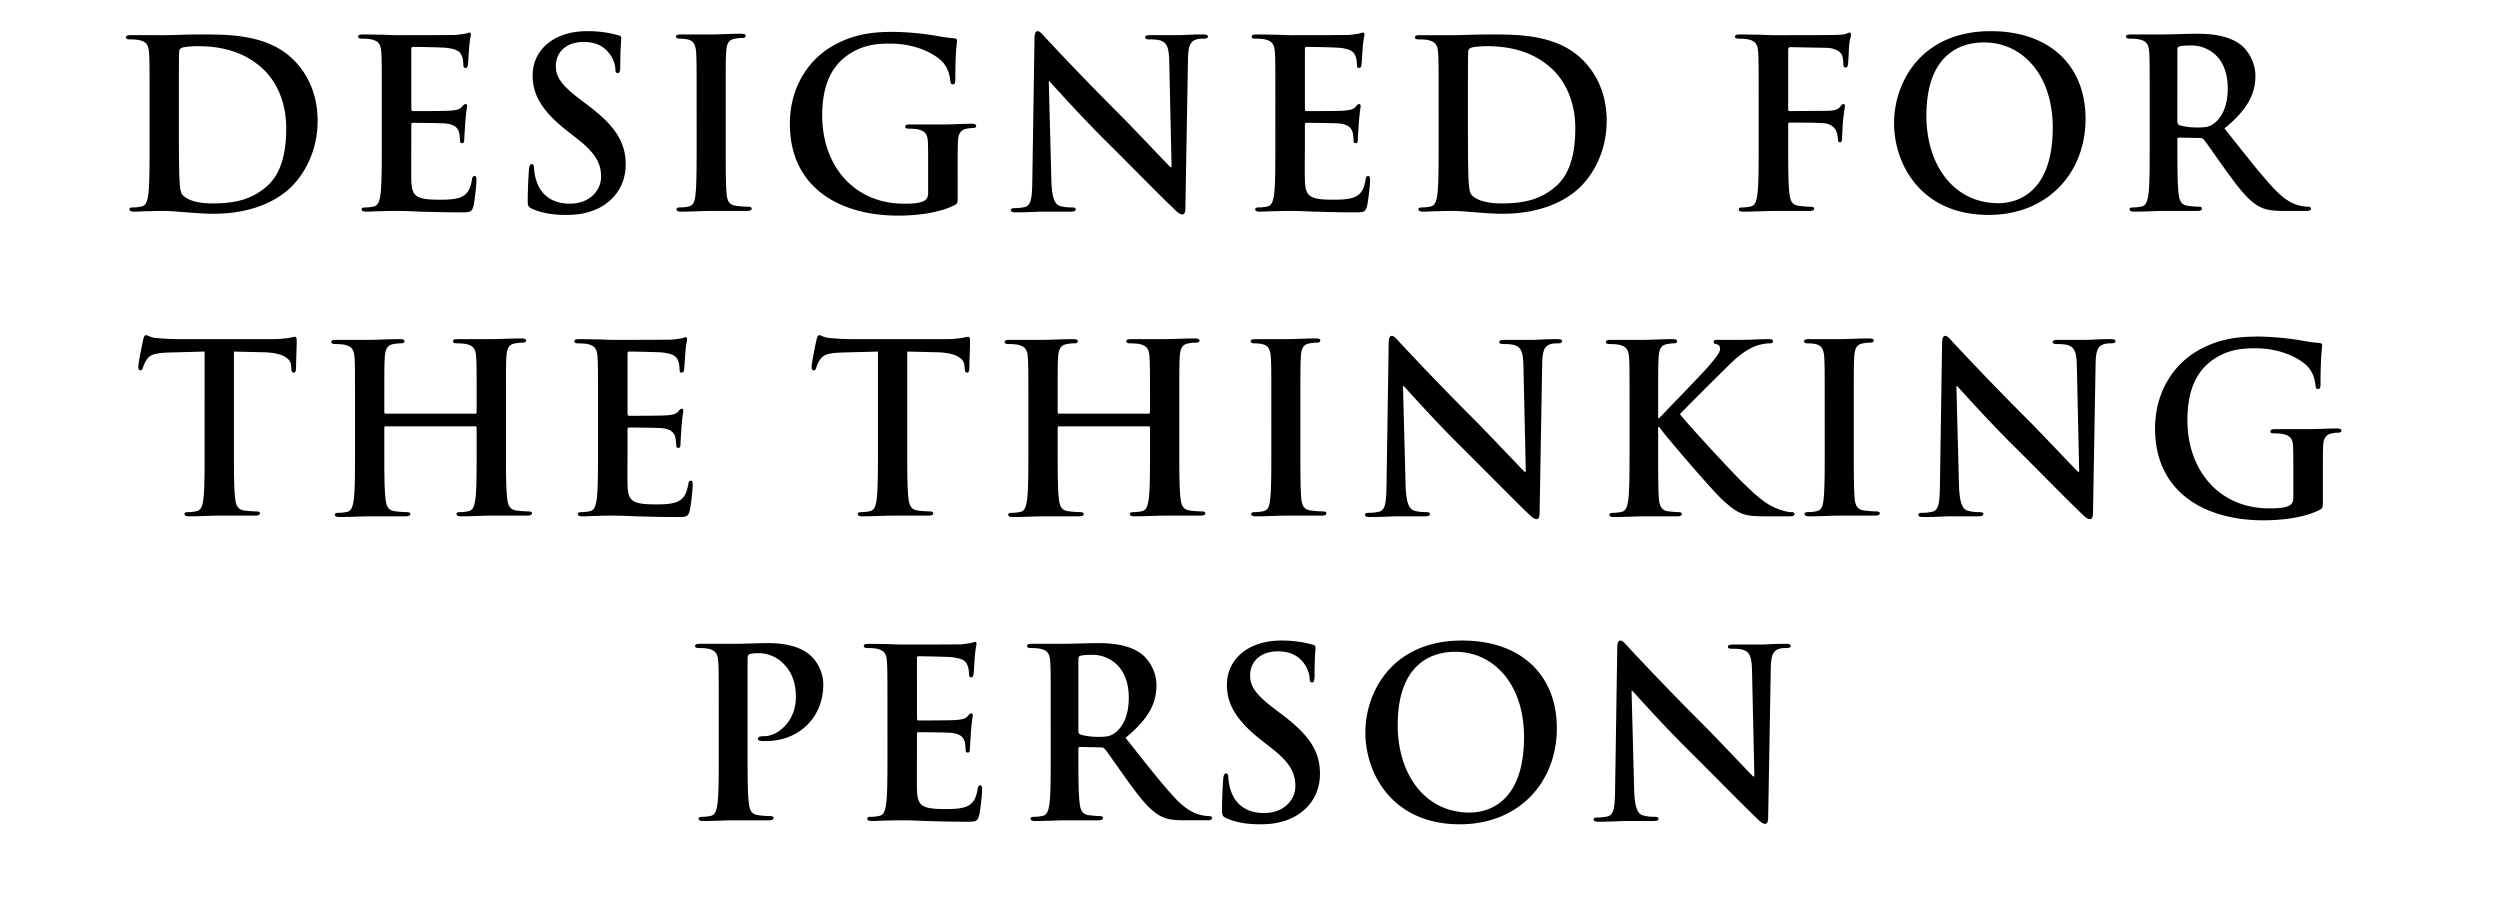
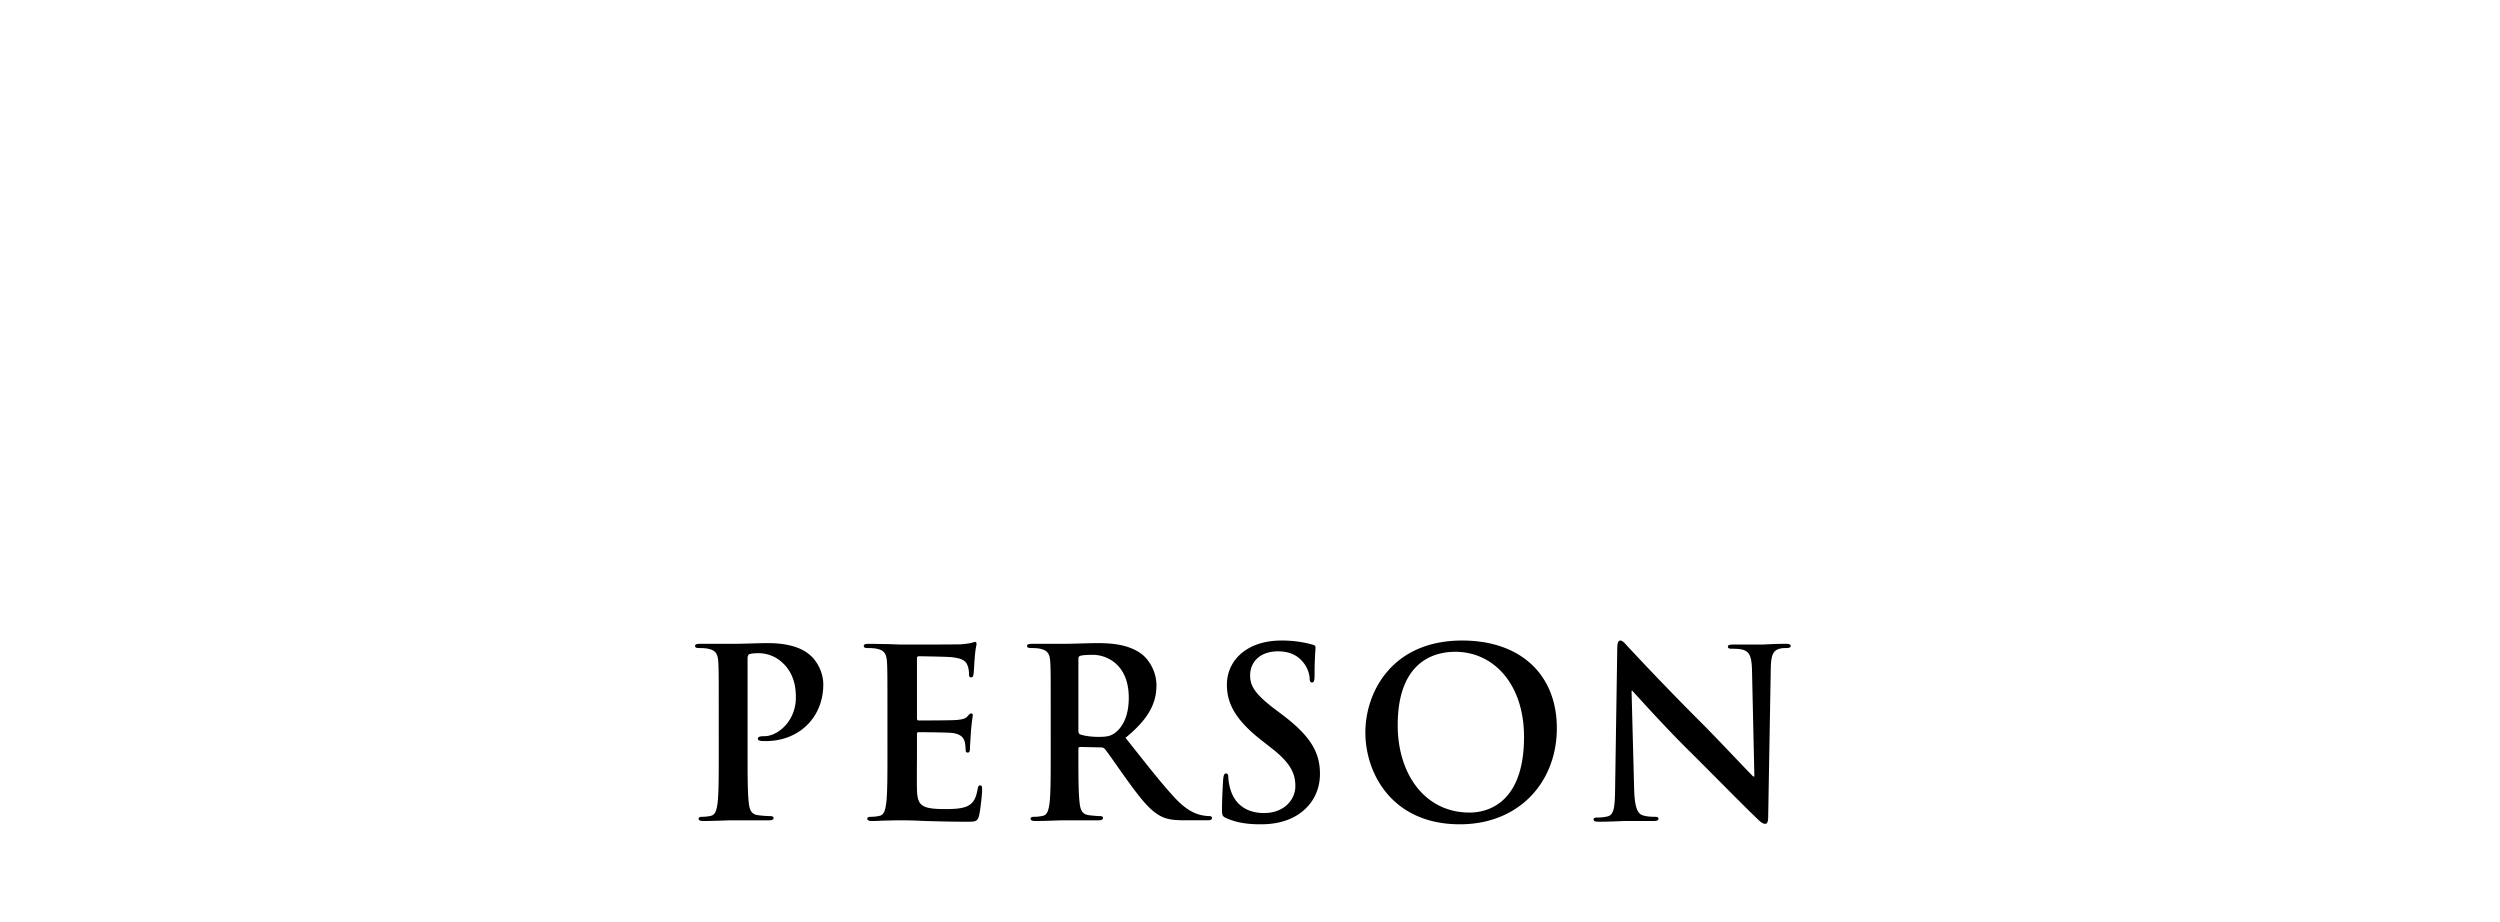
<svg xmlns="http://www.w3.org/2000/svg" width="164.816" height="60.776" viewBox="0 0 164.816 60.776">
-   <path d="M9.86 9.472c0 1.421 0 2.642-.077 3.29-.061.449-.139.789-.448.85-.139.032-.324.063-.556.063-.185 0-.247.046-.247.123 0 .108.108.155.309.155.309 0 .71-.031 1.066-.031.37-.016.71-.016.88-.016.387 0 .928.047 1.515.093.587.046 1.22.093 1.777.093 2.858 0 4.465-1.097 5.176-1.824.865-.88 1.684-2.364 1.684-4.31 0-1.84-.726-3.122-1.498-3.925-1.685-1.762-4.265-1.762-6.197-1.762-.927 0-1.9.047-2.38.047H8.64c-.232 0-.34.03-.34.139 0 .108.093.139.263.139.216 0 .479.015.602.046.51.108.634.356.665.88.03.495.03.928.03 3.277zm1.932-2.92c0-1.221 0-2.566.015-3.09 0-.17.047-.248.186-.31.124-.062.695-.108 1.004-.108 1.205 0 2.967.185 4.388 1.545.665.634 1.484 1.9 1.484 3.863 0 1.591-.31 2.998-1.298 3.847-.927.804-1.978 1.113-3.554 1.113-1.22 0-1.823-.325-2.024-.618-.124-.17-.155-.788-.17-1.174-.016-.294-.031-1.484-.031-3.122zM25.169 9.472c0 1.421 0 2.642-.078 3.29-.061.449-.139.789-.448.85-.139.032-.324.063-.556.063-.185 0-.247.046-.247.123 0 .108.108.155.309.155.309 0 .71-.031 1.066-.031.37-.016.71-.016.88-.016.464 0 .943.016 1.608.047.664.015 1.514.046 2.673.046.587 0 .726 0 .834-.402.077-.309.201-1.36.201-1.715 0-.154 0-.278-.124-.278-.108 0-.139.062-.17.232-.108.633-.293.958-.695 1.143-.402.186-1.05.186-1.452.186-1.576 0-1.824-.232-1.854-1.298-.016-.448 0-1.87 0-2.395v-1.22c0-.094.015-.155.092-.155.371 0 1.9.015 2.194.046.572.062.788.294.866.603.046.2.046.401.061.556 0 .077.031.139.14.139.139 0 .139-.17.139-.294 0-.108.046-.726.061-1.035.062-.788.124-1.035.124-1.128 0-.093-.046-.124-.108-.124-.077 0-.14.078-.247.201-.14.155-.371.201-.742.232-.355.031-2.132.031-2.472.031-.093 0-.108-.062-.108-.17v-3.91c0-.107.03-.154.108-.154.309 0 1.931.031 2.194.062.772.093.927.278 1.035.556.077.186.093.448.093.557 0 .139.03.216.139.216.108 0 .139-.093.154-.17.031-.185.062-.865.078-1.02.046-.71.123-.896.123-1.004 0-.077-.015-.14-.092-.14-.078 0-.17.047-.248.063-.123.03-.37.061-.664.092-.294.016-3.369.016-3.863.016-.216 0-.572-.016-.973-.031-.387 0-.835-.016-1.252-.016-.232 0-.34.031-.34.14 0 .108.093.138.263.138.216 0 .479.016.602.047.51.108.634.355.665.88.03.495.03.928.03 3.276zM37.34 14.169c.819 0 1.684-.139 2.457-.633 1.112-.727 1.452-1.793 1.452-2.689 0-1.468-.664-2.534-2.534-3.94l-.432-.325C37 5.61 36.645 5.068 36.645 4.357c0-.927.695-1.591 1.839-1.591 1.004 0 1.452.463 1.684.757.324.402.401.88.401 1.02 0 .185.047.278.155.278.124 0 .17-.124.17-.464 0-1.205.062-1.653.062-1.854 0-.108-.077-.154-.217-.185a7.478 7.478 0 00-2.055-.263c-2.147 0-3.569 1.22-3.569 2.92 0 1.252.587 2.334 2.287 3.662l.71.557c1.283 1.004 1.515 1.715 1.515 2.472 0 .819-.68 1.761-2.07 1.761-.959 0-1.87-.417-2.21-1.56a3.263 3.263 0 01-.14-.788c0-.124-.015-.263-.154-.263-.123 0-.17.17-.185.402-.016.247-.077 1.174-.077 2.024 0 .34.046.417.293.525.665.294 1.36.402 2.256.402zM45.927 9.472c0 1.499 0 2.72-.077 3.368-.047.448-.14.711-.449.773-.139.03-.324.062-.556.062-.185 0-.247.046-.247.123 0 .108.108.155.309.155.618 0 1.592-.047 1.947-.047h2.41c.17 0 .294-.046.294-.154 0-.077-.077-.124-.247-.124a6.51 6.51 0 01-.788-.062c-.464-.061-.572-.34-.618-.757-.062-.664-.062-1.885-.062-3.384V6.706c0-2.349 0-2.781.03-3.276.032-.54.155-.803.572-.88.186-.031.31-.047.464-.047.154 0 .247-.03.247-.154 0-.093-.123-.124-.324-.124-.587 0-1.5.046-1.885.046h-2.01c-.246 0-.37.031-.37.124 0 .124.093.154.247.154.186 0 .387.016.557.062.34.078.494.34.525.866.03.494.03.927.03 3.275zM63.135 11.218c0-.773 0-1.39.016-1.854.015-.541.17-.804.587-.881a2.43 2.43 0 01.417-.046c.108 0 .201-.031.201-.124 0-.124-.108-.155-.309-.155-.51 0-1.329.047-1.808.047H60c-.217 0-.325.03-.325.154 0 .093.093.124.232.124.216 0 .48.015.603.046.51.108.649.356.664.881.016.464.016 1.05.016 1.823v1.453c0 .262-.062.463-.294.571-.37.17-.912.17-1.313.17-3.26 0-5.378-2.487-5.378-5.81 0-1.9.557-3.059 1.422-3.785 1.082-.896 2.21-.958 3.06-.958 1.745 0 2.982.71 3.445 1.205.402.433.48.927.525 1.283.016.123.047.2.155.2.124 0 .17-.077.17-.324 0-1.931.108-2.364.108-2.534 0-.108-.03-.17-.216-.185-.356-.016-.896-.109-1.22-.17a18.594 18.594 0 00-2.736-.248c-1.298 0-2.673.109-4.156 1.005-1.406.85-2.689 2.58-2.689 5.052 0 4.265 3.353 6.057 7.139 6.057 1.205 0 2.72-.17 3.724-.695.185-.108.2-.139.2-.556zM69.142 5.362h.046c.278.293 1.993 2.225 3.678 3.893 1.606 1.592 3.584 3.616 4.558 4.543.17.17.355.34.525.34.14 0 .2-.139.2-.479l.17-9.75c.016-.865.14-1.19.573-1.313.185-.047.309-.047.463-.047.186 0 .278-.046.278-.139 0-.123-.154-.139-.355-.139-.757 0-1.344.047-1.514.047h-1.87c-.232 0-.402.015-.402.139 0 .092.062.139.248.139.216 0 .587 0 .818.093.371.154.51.448.526 1.39l.154 6.938h-.077c-.263-.247-2.349-2.472-3.4-3.523a196.768 196.768 0 01-4.79-4.96c-.262-.278-.401-.479-.571-.479-.154 0-.2.216-.2.525l-.14 9.148c-.015 1.344-.077 1.792-.479 1.916a2.741 2.741 0 01-.695.077c-.155 0-.247.03-.247.124 0 .139.139.154.34.154.803 0 1.53-.046 1.668-.046h1.916c.217 0 .356-.031.356-.155 0-.093-.093-.123-.263-.123-.247 0-.54-.016-.804-.109-.309-.108-.51-.51-.54-1.715zM84.079 9.472c0 1.421 0 2.642-.077 3.29-.062.449-.14.789-.448.85-.14.032-.325.063-.557.063-.185 0-.247.046-.247.123 0 .108.108.155.31.155.308 0 .71-.031 1.065-.031.371-.016.711-.016.881-.016.464 0 .943.016 1.607.047.664.015 1.514.046 2.673.046.587 0 .726 0 .834-.402.078-.309.201-1.36.201-1.715 0-.154 0-.278-.123-.278-.108 0-.14.062-.17.232-.108.633-.294.958-.696 1.143-.401.186-1.05.186-1.452.186-1.576 0-1.823-.232-1.854-1.298-.016-.448 0-1.87 0-2.395v-1.22c0-.094.015-.155.093-.155.37 0 1.9.015 2.194.046.571.062.788.294.865.603.046.2.046.401.062.556 0 .077.03.139.139.139.139 0 .139-.17.139-.294 0-.108.046-.726.062-1.035.062-.788.123-1.035.123-1.128 0-.093-.046-.124-.108-.124-.077 0-.139.078-.247.201-.14.155-.37.201-.742.232-.355.031-2.132.031-2.472.031-.093 0-.108-.062-.108-.17v-3.91c0-.107.03-.154.108-.154.309 0 1.931.031 2.194.062.773.093.927.278 1.035.556.078.186.093.448.093.557 0 .139.031.216.14.216.107 0 .138-.093.154-.17.03-.185.061-.865.077-1.02.046-.71.124-.896.124-1.004 0-.077-.016-.14-.093-.14s-.17.047-.247.063c-.124.03-.371.061-.665.092-.293.016-3.368.016-3.863.016-.216 0-.571-.016-.973-.031-.386 0-.835-.016-1.252-.016-.231 0-.34.031-.34.14 0 .108.093.138.263.138.216 0 .479.016.603.047.51.108.633.355.664.88.031.495.031.928.031 3.276zM94.844 9.472c0 1.421 0 2.642-.077 3.29-.062.449-.139.789-.448.85-.14.032-.325.063-.556.063-.186 0-.248.046-.248.123 0 .108.109.155.31.155.309 0 .71-.031 1.066-.031.37-.016.71-.016.88-.016.387 0 .927.047 1.515.093.587.046 1.22.093 1.777.093 2.858 0 4.465-1.097 5.176-1.824.865-.88 1.684-2.364 1.684-4.31 0-1.84-.726-3.122-1.499-3.925-1.684-1.762-4.264-1.762-6.196-1.762-.927 0-1.9.047-2.38.047h-2.224c-.232 0-.34.03-.34.139 0 .108.092.139.262.139.217 0 .48.015.603.046.51.108.634.356.664.88.031.495.031.928.031 3.277zm1.932-2.92c0-1.221 0-2.566.015-3.09 0-.17.047-.248.186-.31.123-.062.695-.108 1.004-.108 1.205 0 2.967.185 4.388 1.545.665.634 1.484 1.9 1.484 3.863 0 1.591-.31 2.998-1.298 3.847-.927.804-1.978 1.113-3.554 1.113-1.22 0-1.824-.325-2.024-.618-.124-.17-.155-.788-.17-1.174-.016-.294-.031-1.484-.031-3.122zM117.89 8.22c0-.108.03-.139.107-.139.263 0 1.9 0 2.287.046.48.062.711.34.788.557.062.185.093.37.093.479 0 .108.03.216.124.216.154 0 .154-.154.154-.294 0-.108.031-.818.062-1.127.046-.48.124-.866.124-.958 0-.093-.031-.14-.093-.14-.093 0-.124.062-.201.155-.155.2-.37.263-.664.278-.217.016-.433.016-.696.016l-1.978.015c-.092 0-.108-.046-.108-.14V3.323c0-.17.047-.216.14-.216l2.379.046c.587.016.911.247 1.02.464.092.216.092.463.092.587.016.17.047.247.155.247s.139-.093.154-.216c.031-.186.062-1.097.078-1.252.046-.402.123-.587.123-.695 0-.077-.046-.14-.108-.14-.077 0-.154.063-.247.093-.155.047-.34.047-.634.062-.355.016-3.492.016-4.079.016-.216 0-.572-.016-.973-.031-.402 0-.85-.016-1.252-.016-.232 0-.355.031-.355.155 0 .093.108.123.262.123.217 0 .48.016.603.047.51.108.634.355.664.88.031.495.031.928.031 3.276v2.72c0 1.483 0 2.642-.077 3.29-.062.449-.139.789-.448.85-.139.032-.324.063-.556.063-.17 0-.232.046-.232.123 0 .124.108.155.324.155.588 0 1.561-.047 1.963-.047h2.348c.232 0 .34-.046.34-.154 0-.077-.061-.124-.262-.124-.217 0-.557-.03-.773-.062-.463-.061-.556-.401-.602-.85-.078-.648-.078-1.807-.078-3.29zM131.096 14.169c3.925 0 6.397-2.797 6.397-6.335s-2.395-5.779-6.243-5.779c-4.635 0-6.381 3.415-6.381 6.057 0 2.735 1.792 6.057 6.227 6.057zm.649-.773c-2.967 0-4.744-2.549-4.744-5.763 0-3.847 2.024-4.836 3.801-4.836 2.534 0 4.528 2.147 4.528 5.609 0 4.465-2.503 4.99-3.585 4.99zM141.722 9.472c0 1.421 0 2.642-.077 3.29-.062.449-.14.789-.448.85-.14.032-.325.063-.556.063-.186 0-.248.046-.248.123 0 .108.109.155.31.155.617 0 1.59-.047 1.885-.047h2.27c.202 0 .31-.046.31-.154 0-.077-.062-.124-.186-.124-.185 0-.525-.03-.757-.062-.463-.061-.556-.401-.602-.85-.077-.648-.077-1.869-.077-3.306v-.216c0-.093.046-.124.123-.124l1.344.03c.109 0 .201.016.279.11.2.23.911 1.282 1.53 2.131.865 1.19 1.452 1.916 2.116 2.272.402.216.788.293 1.653.293h1.468c.186 0 .294-.03.294-.154 0-.077-.062-.124-.186-.124-.123 0-.262-.015-.432-.046-.232-.046-.865-.155-1.73-1.05-.912-.959-1.979-2.334-3.354-4.065 1.56-1.267 2.04-2.317 2.04-3.46 0-1.036-.618-1.824-1.05-2.118-.835-.571-1.87-.664-2.844-.664-.479 0-1.653.046-2.179.046h-2.116c-.232 0-.34.031-.34.14 0 .108.092.138.262.138.217 0 .48.016.603.047.51.108.633.355.664.88.031.495.031.928.031 3.276zm1.824-6.196c0-.124.03-.186.139-.217.154-.046.432-.061.818-.061.912 0 2.365.633 2.365 2.827 0 1.267-.449 1.978-.912 2.318-.278.2-.48.263-1.097.263-.386 0-.85-.047-1.174-.155-.109-.046-.14-.108-.14-.278z" />
  <g>
-     <path d="M13.49 29.559c0 1.421 0 2.642-.078 3.29-.046.449-.139.789-.448.85-.139.032-.324.063-.556.063-.186 0-.247.046-.247.123 0 .108.108.155.309.155.618 0 1.591-.047 1.947-.047h2.425c.17 0 .294-.046.294-.154 0-.077-.077-.124-.247-.124a6.51 6.51 0 01-.788-.062c-.464-.061-.556-.401-.603-.834-.077-.664-.077-1.885-.077-3.307v-6.335l1.947.047c1.375.03 1.792.463 1.823.865l.016.17c.015.232.046.309.17.309.092 0 .123-.093.139-.247 0-.402.046-1.468.046-1.793 0-.231-.015-.324-.124-.324-.061 0-.185.03-.417.077-.232.031-.572.077-1.066.077h-6.119c-.51 0-1.097-.03-1.545-.077-.386-.03-.54-.185-.664-.185-.093 0-.14.092-.186.293-.03.124-.324 1.53-.324 1.777 0 .17.03.247.139.247.093 0 .139-.061.17-.185a1.83 1.83 0 01.262-.54c.232-.34.603-.418 1.5-.449l2.302-.062zM25.43 27.272c-.047 0-.094-.031-.094-.108v-.325c0-2.348 0-2.781.031-3.275.031-.541.155-.804.572-.881.185-.031.325-.047.448-.047.186 0 .278-.03.278-.139 0-.108-.108-.139-.324-.139-.603 0-1.576.047-1.947.047h-2.225c-.216 0-.325.03-.325.139 0 .108.093.139.263.139.216 0 .48.015.603.046.51.108.633.356.664.88.031.495.031.928.031 3.277v2.72c0 1.42 0 2.641-.077 3.29-.062.448-.14.788-.448.85-.14.031-.325.062-.557.062-.185 0-.247.046-.247.123 0 .109.108.155.31.155.617 0 1.59-.046 1.946-.046h2.41c.186 0 .31-.047.31-.155 0-.077-.078-.123-.248-.123a6.51 6.51 0 01-.788-.062c-.463-.062-.556-.402-.602-.835-.078-.664-.078-1.885-.078-3.306v-1.36c0-.077.047-.093.093-.093h5.903c.046 0 .092.031.092.093v1.36c0 1.421 0 2.642-.077 3.29-.062.449-.139.789-.448.85-.14.032-.324.063-.556.063-.186 0-.247.046-.247.123 0 .108.108.155.324.155.603 0 1.576-.047 1.931-.047h2.41c.186 0 .31-.046.31-.154 0-.077-.077-.124-.247-.124a6.51 6.51 0 01-.788-.062c-.464-.061-.557-.401-.603-.834-.077-.664-.077-1.885-.077-3.307v-2.72c0-2.348 0-2.78.03-3.275.032-.54.155-.803.572-.88.186-.031.325-.047.449-.047.185 0 .278-.03.278-.139 0-.108-.109-.139-.325-.139-.602 0-1.576.046-1.947.046h-2.225c-.216 0-.324.031-.324.14 0 .108.092.138.262.138.217 0 .48.016.603.047.51.108.634.355.664.88.031.495.031.928.031 3.276v.325c0 .077-.046.108-.092.108zM39.424 29.559c0 1.421 0 2.642-.077 3.29-.062.449-.14.789-.448.85-.14.032-.325.063-.557.063-.185 0-.247.046-.247.123 0 .108.108.155.31.155.308 0 .71-.031 1.065-.031.371-.016.711-.016.881-.016.464 0 .943.016 1.607.047.664.015 1.514.046 2.673.046.587 0 .726 0 .834-.402.078-.309.201-1.36.201-1.715 0-.154 0-.278-.123-.278-.108 0-.14.062-.17.232-.108.633-.294.958-.696 1.143-.401.186-1.05.186-1.452.186-1.576 0-1.823-.232-1.854-1.298-.016-.448 0-1.87 0-2.395v-1.22c0-.094.015-.155.092-.155.371 0 1.901.015 2.195.046.571.062.788.293.865.602.046.201.046.402.062.557 0 .077.03.139.139.139.139 0 .139-.17.139-.294 0-.108.046-.726.062-1.035.061-.788.123-1.035.123-1.128 0-.093-.046-.124-.108-.124-.077 0-.139.078-.247.201-.14.155-.371.201-.742.232-.355.031-2.132.031-2.472.031-.093 0-.108-.062-.108-.17v-3.91c0-.107.03-.154.108-.154.309 0 1.931.031 2.194.062.773.093.927.278 1.035.556.078.186.093.448.093.557 0 .139.03.216.14.216.107 0 .138-.093.154-.17.03-.185.061-.865.077-1.02.046-.71.123-.896.123-1.004 0-.077-.015-.14-.092-.14-.078 0-.17.047-.247.063-.124.03-.371.061-.665.092-.293.016-3.368.016-3.863.016-.216 0-.571-.016-.973-.031-.386 0-.835-.016-1.252-.016-.232 0-.34.031-.34.14 0 .108.093.138.263.138.216 0 .479.016.603.047.51.108.633.355.664.88.03.495.03.928.03 3.276zM57.88 29.559c0 1.421 0 2.642-.078 3.29-.046.449-.139.789-.448.85-.139.032-.324.063-.556.063-.185 0-.247.046-.247.123 0 .108.108.155.309.155.618 0 1.591-.047 1.947-.047h2.426c.17 0 .293-.046.293-.154 0-.077-.077-.124-.247-.124a6.51 6.51 0 01-.788-.062c-.464-.061-.556-.401-.603-.834-.077-.664-.077-1.885-.077-3.307v-6.335l1.947.047c1.375.03 1.792.463 1.823.865l.016.17c.015.232.046.309.17.309.092 0 .123-.093.139-.247 0-.402.046-1.468.046-1.793 0-.231-.015-.324-.123-.324-.062 0-.186.03-.418.077-.231.031-.571.077-1.066.077h-6.119c-.51 0-1.097-.03-1.545-.077-.386-.03-.54-.185-.664-.185-.093 0-.14.092-.186.293-.03.124-.324 1.53-.324 1.777 0 .17.03.247.139.247.093 0 .14-.061.17-.185a1.83 1.83 0 01.263-.54c.231-.34.602-.418 1.498-.449l2.303-.062zM69.82 27.272c-.047 0-.093-.031-.093-.108v-.325c0-2.348 0-2.781.03-3.275.031-.541.155-.804.572-.881.186-.031.325-.047.448-.047.186 0 .279-.03.279-.139 0-.108-.109-.139-.325-.139-.603 0-1.576.047-1.947.047H66.56c-.216 0-.324.03-.324.139 0 .108.092.139.262.139.217 0 .48.015.603.046.51.108.633.356.664.88.031.495.031.928.031 3.277v2.72c0 1.42 0 2.641-.077 3.29-.062.448-.14.788-.448.85-.14.031-.325.062-.556.062-.186 0-.248.046-.248.123 0 .109.109.155.31.155.618 0 1.591-.046 1.946-.046h2.41c.186 0 .31-.047.31-.155 0-.077-.077-.123-.247-.123a6.51 6.51 0 01-.788-.062c-.464-.062-.557-.402-.603-.835-.077-.664-.077-1.885-.077-3.306v-1.36c0-.077.046-.093.092-.093h5.903c.046 0 .093.031.093.093v1.36c0 1.421 0 2.642-.078 3.29-.061.449-.139.789-.448.85-.139.032-.324.063-.556.063-.185 0-.247.046-.247.123 0 .108.108.155.324.155.603 0 1.576-.047 1.932-.047h2.41c.186 0 .31-.046.31-.154 0-.077-.078-.124-.248-.124a6.51 6.51 0 01-.788-.062c-.464-.061-.556-.401-.603-.834-.077-.664-.077-1.885-.077-3.307v-2.72c0-2.348 0-2.78.03-3.275.032-.54.155-.803.573-.88.185-.031.324-.047.448-.047.185 0 .278-.03.278-.139 0-.108-.108-.139-.325-.139-.602 0-1.576.046-1.947.046h-2.225c-.216 0-.324.031-.324.14 0 .108.093.138.263.138.216 0 .479.016.602.047.51.108.634.355.665.88.03.495.03.928.03 3.276v.325c0 .077-.046.108-.092.108zM83.814 29.559c0 1.499 0 2.72-.077 3.368-.046.448-.14.71-.448.773-.14.03-.325.062-.556.062-.186 0-.248.046-.248.123 0 .108.108.155.31.155.617 0 1.59-.047 1.946-.047h2.41c.17 0 .294-.046.294-.154 0-.077-.077-.124-.247-.124a6.51 6.51 0 01-.788-.062c-.464-.061-.572-.34-.618-.757-.062-.664-.062-1.885-.062-3.384v-2.72c0-2.348 0-2.78.031-3.275.03-.54.155-.803.572-.88.185-.031.309-.047.463-.047.155 0 .247-.03.247-.154 0-.093-.123-.124-.324-.124-.587 0-1.499.046-1.885.046h-2.009c-.247 0-.37.031-.37.124 0 .124.092.154.247.154.185 0 .386.016.556.062.34.078.494.34.525.866.031.494.031.927.031 3.275zM92.494 25.449h.046c.278.293 1.993 2.225 3.677 3.893 1.607 1.592 3.585 3.616 4.559 4.543.17.17.355.34.525.34.139 0 .2-.139.2-.479l.17-9.75c.016-.865.14-1.19.572-1.313.186-.047.31-.047.464-.047.185 0 .278-.046.278-.139 0-.123-.154-.139-.355-.139-.757 0-1.345.047-1.515.047h-1.87c-.231 0-.4.015-.4.139 0 .092.06.139.246.139.217 0 .587 0 .82.093.37.154.51.448.525 1.39l.154 6.938h-.077c-.263-.247-2.349-2.472-3.4-3.523a196.768 196.768 0 01-4.79-4.96c-.262-.278-.401-.479-.571-.479-.155 0-.201.216-.201.525l-.14 9.148c-.015 1.344-.076 1.792-.478 1.916a2.741 2.741 0 01-.695.077c-.155 0-.248.03-.248.123 0 .14.14.155.34.155.804 0 1.53-.046 1.67-.046h1.915c.216 0 .355-.031.355-.155 0-.093-.092-.123-.262-.123-.247 0-.541-.016-.804-.109-.309-.108-.51-.51-.54-1.715zM109.316 26.84c0-2.35 0-2.782.03-3.276.032-.541.155-.804.572-.881.186-.031.279-.047.433-.047.124 0 .216-.03.216-.139 0-.108-.108-.139-.324-.139-.525 0-1.499.047-1.87.047h-2.163c-.232 0-.34.03-.34.139 0 .108.093.139.263.139.216 0 .479.015.602.046.51.108.634.356.665.88.03.495.03.928.03 3.277v2.72c0 1.42 0 2.641-.076 3.29-.062.448-.14.788-.449.85-.139.031-.324.062-.556.062-.185 0-.247.046-.247.123 0 .109.108.155.309.155.618 0 1.591-.046 1.947-.046h2.225c.17 0 .293-.047.293-.155 0-.077-.077-.123-.2-.123-.201 0-.541-.031-.758-.062-.386-.062-.525-.402-.556-.835-.046-.664-.046-1.885-.046-3.306v-1.406h.077l.17.231c.325.448 3.368 4.018 4.048 4.62.665.588 1.082.927 1.916 1.005.325.03.603.03 1.067.03h1.344c.293 0 .37-.046.37-.154 0-.093-.092-.123-.2-.123-.186 0-.495-.047-.958-.232-.835-.325-1.53-1.02-2.21-1.669-.602-.572-3.63-3.832-4.187-4.558.525-.556 2.858-2.874 3.337-3.338.665-.649 1.19-.973 1.67-1.159.293-.108.679-.17.895-.17.155 0 .232-.03.232-.139 0-.108-.108-.139-.263-.139-.479 0-1.328.047-1.807.047h-1.592c-.17 0-.247.03-.247.139 0 .092.062.123.2.154.155.031.217.14.217.31 0 .262-.34.648-.773 1.158-.448.525-2.704 2.828-3.229 3.4h-.077zM120.298 29.559c0 1.499 0 2.72-.078 3.368-.046.448-.139.71-.448.773-.139.03-.324.062-.556.062-.186 0-.247.046-.247.123 0 .108.108.155.309.155.618 0 1.591-.047 1.947-.047h2.41c.17 0 .294-.046.294-.154 0-.077-.078-.124-.248-.124a6.51 6.51 0 01-.788-.062c-.463-.061-.571-.34-.618-.757-.062-.664-.062-1.885-.062-3.384v-2.72c0-2.348 0-2.78.031-3.275.031-.54.155-.803.572-.88.186-.031.31-.047.464-.047.154 0 .247-.03.247-.154 0-.093-.124-.124-.325-.124-.587 0-1.498.046-1.885.046h-2.008c-.248 0-.371.031-.371.124 0 .124.092.154.247.154.185 0 .386.016.556.062.34.078.495.34.526.866.03.494.03.927.03 3.275zM128.977 25.449h.046c.278.293 1.994 2.225 3.678 3.893 1.607 1.592 3.584 3.616 4.558 4.543.17.17.355.34.525.34.14 0 .201-.139.201-.479l.17-9.75c.016-.865.14-1.19.572-1.313.185-.047.309-.047.463-.047.186 0 .278-.046.278-.139 0-.123-.154-.139-.355-.139-.757 0-1.344.047-1.514.047h-1.87c-.232 0-.402.015-.402.139 0 .092.062.139.248.139.216 0 .587 0 .819.093.37.154.51.448.525 1.39l.154 6.938h-.077c-.262-.247-2.348-2.472-3.4-3.523a196.768 196.768 0 01-4.79-4.96c-.262-.278-.4-.479-.57-.479-.155 0-.202.216-.202.525l-.139 9.148c-.015 1.344-.077 1.792-.479 1.916a2.741 2.741 0 01-.695.077c-.155 0-.247.03-.247.123 0 .14.139.155.34.155.803 0 1.53-.046 1.668-.046h1.916c.217 0 .356-.031.356-.155 0-.093-.093-.123-.263-.123-.247 0-.54-.016-.803-.109-.31-.108-.51-.51-.541-1.715zM153.139 31.305c0-.773 0-1.39.015-1.854.016-.541.17-.804.587-.881a2.43 2.43 0 01.418-.047c.108 0 .2-.03.2-.123 0-.124-.108-.155-.309-.155-.51 0-1.328.047-1.807.047h-2.24c-.217 0-.325.03-.325.154 0 .093.092.124.231.124.217 0 .48.015.603.046.51.108.649.356.664.88.016.464.016 1.052.016 1.824v1.453c0 .262-.062.463-.294.571-.37.17-.911.17-1.313.17-3.26 0-5.377-2.487-5.377-5.81 0-1.9.556-3.059 1.421-3.785 1.082-.896 2.21-.958 3.06-.958 1.746 0 2.982.71 3.445 1.205.402.433.48.927.526 1.283.015.123.046.2.154.2.124 0 .17-.077.17-.324 0-1.931.108-2.364.108-2.534 0-.108-.03-.17-.216-.185-.355-.016-.896-.109-1.22-.17a18.594 18.594 0 00-2.736-.248c-1.297 0-2.673.109-4.156 1.005-1.406.85-2.689 2.58-2.689 5.052 0 4.265 3.353 6.057 7.139 6.057 1.205 0 2.72-.17 3.724-.695.185-.108.2-.14.2-.556z" />
-   </g>
+     </g>
  <g>
    <path d="M47.385 49.646c0 1.421 0 2.642-.077 3.29-.062.449-.14.789-.449.85-.139.032-.324.062-.556.062-.185 0-.247.047-.247.124 0 .108.108.155.309.155.618 0 1.591-.047 1.947-.047h2.395c.17 0 .293-.046.293-.154 0-.078-.077-.124-.247-.124a6.51 6.51 0 01-.788-.062c-.463-.061-.556-.401-.602-.834-.078-.664-.078-1.885-.078-3.307v-6.18c0-.17.047-.263.124-.294.139-.046.37-.062.603-.062.355 0 .988.093 1.545.603.865.773.911 1.808.911 2.318 0 1.576-1.205 2.55-2.07 2.55-.325 0-.433.046-.433.17 0 .107.108.123.186.138.077.016.247.016.324.016 2.194 0 3.801-1.546 3.801-3.74 0-.819-.432-1.514-.772-1.838-.248-.232-.943-.881-2.874-.881-.711 0-1.607.046-2.24.046h-2.226c-.232 0-.34.031-.34.14 0 .107.093.138.263.138.216 0 .479.016.602.047.51.108.634.355.665.88.03.495.03.928.03 3.276zM58.506 49.646c0 1.421 0 2.642-.078 3.29-.062.449-.139.789-.448.85-.139.032-.324.062-.556.062-.185 0-.247.047-.247.124 0 .108.108.155.309.155.309 0 .71-.031 1.066-.031.37-.016.71-.016.88-.016.464 0 .943.016 1.608.047.664.015 1.514.046 2.673.046.587 0 .726 0 .834-.402.077-.309.2-1.36.2-1.715 0-.154 0-.278-.123-.278-.108 0-.139.062-.17.232-.108.633-.293.958-.695 1.143-.402.186-1.05.186-1.452.186-1.576 0-1.824-.232-1.855-1.298-.015-.448 0-1.87 0-2.395v-1.221c0-.093.016-.155.093-.155.371 0 1.9.016 2.194.047.572.062.788.293.866.602.046.201.046.402.061.557 0 .077.031.139.14.139.138 0 .138-.17.138-.294 0-.108.047-.726.062-1.035.062-.788.124-1.035.124-1.128 0-.093-.046-.124-.108-.124-.078 0-.14.078-.248.201-.139.155-.37.201-.741.232-.356.03-2.132.03-2.472.03-.093 0-.109-.06-.109-.17V43.42c0-.108.031-.155.109-.155.309 0 1.931.031 2.194.062.772.093.927.278 1.035.556.077.186.093.448.093.557 0 .139.03.216.139.216.108 0 .139-.093.154-.17.031-.186.062-.865.077-1.02.047-.71.124-.896.124-1.004 0-.078-.015-.14-.093-.14-.077 0-.17.047-.247.062-.123.031-.37.062-.664.093-.294.016-3.369.016-3.863.016-.216 0-.572-.016-.974-.031-.386 0-.834-.016-1.251-.016-.232 0-.34.031-.34.14 0 .107.093.138.263.138.216 0 .479.016.602.047.51.108.634.355.665.88.03.495.03.928.03 3.276zM69.27 49.646c0 1.421 0 2.642-.076 3.29-.062.449-.14.789-.448.85-.14.032-.325.062-.557.062-.185 0-.247.047-.247.124 0 .108.108.155.31.155.617 0 1.59-.047 1.884-.047h2.272c.2 0 .309-.046.309-.154 0-.078-.062-.124-.186-.124-.185 0-.525-.03-.757-.062-.464-.061-.556-.401-.603-.85-.077-.648-.077-1.87-.077-3.306v-.216c0-.093.047-.124.124-.124l1.344.03c.108 0 .2.016.278.109.201.232.912 1.282 1.53 2.132.865 1.19 1.452 1.916 2.117 2.272.401.216.788.293 1.653.293h1.468c.185 0 .294-.03.294-.154 0-.078-.062-.124-.186-.124s-.263-.015-.433-.046c-.231-.047-.865-.155-1.73-1.05-.912-.959-1.978-2.334-3.353-4.065 1.56-1.267 2.04-2.317 2.04-3.46 0-1.036-.619-1.824-1.051-2.118-.835-.571-1.87-.664-2.843-.664-.48 0-1.654.046-2.179.046H68.05c-.232 0-.34.031-.34.14 0 .107.093.138.263.138.216 0 .479.016.603.047.51.108.633.355.664.88.03.495.03.928.03 3.276zm1.824-6.196c0-.124.031-.186.14-.217.154-.046.432-.062.818-.062.912 0 2.364.634 2.364 2.828 0 1.267-.448 1.978-.911 2.318-.279.2-.48.263-1.097.263-.387 0-.85-.047-1.175-.155-.108-.046-.139-.108-.139-.278zM83.111 54.343c.819 0 1.684-.14 2.457-.634 1.112-.726 1.452-1.792 1.452-2.688 0-1.468-.664-2.534-2.534-3.94l-.432-.325c-1.283-.973-1.638-1.514-1.638-2.225 0-.927.695-1.591 1.838-1.591 1.005 0 1.453.463 1.685.757.324.402.401.88.401 1.02 0 .185.047.278.155.278.124 0 .17-.124.17-.464 0-1.205.062-1.653.062-1.854 0-.108-.078-.154-.217-.185a7.478 7.478 0 00-2.055-.263c-2.147 0-3.569 1.22-3.569 2.92 0 1.252.587 2.333 2.287 3.662l.71.557c1.283 1.004 1.515 1.715 1.515 2.472 0 .819-.68 1.761-2.07 1.761-.959 0-1.87-.417-2.21-1.56a3.263 3.263 0 01-.14-.788c0-.124-.015-.263-.154-.263-.123 0-.17.17-.185.402-.016.247-.077 1.174-.077 2.024 0 .34.046.417.293.525.665.294 1.36.402 2.256.402zM96.24 54.343c3.925 0 6.397-2.797 6.397-6.335 0-3.539-2.395-5.78-6.242-5.78-4.635 0-6.381 3.416-6.381 6.058 0 2.735 1.792 6.057 6.226 6.057zm.65-.773c-2.967 0-4.744-2.55-4.744-5.763 0-3.847 2.024-4.836 3.8-4.836 2.535 0 4.528 2.147 4.528 5.609 0 4.465-2.503 4.99-3.585 4.99zM107.562 45.536h.046c.279.293 1.994 2.225 3.678 3.893 1.607 1.592 3.585 3.616 4.558 4.543.17.17.355.34.525.34.14 0 .201-.139.201-.479l.17-9.75c.016-.865.14-1.19.572-1.313.185-.047.309-.047.464-.047.185 0 .278-.046.278-.139 0-.123-.155-.139-.356-.139-.757 0-1.344.047-1.514.047h-1.87c-.231 0-.401.015-.401.139 0 .092.061.139.247.139.216 0 .587 0 .819.092.37.155.51.449.525 1.391l.155 6.938h-.078c-.262-.247-2.348-2.472-3.399-3.523a196.768 196.768 0 01-4.79-4.96c-.263-.278-.402-.48-.572-.48-.154 0-.2.217-.2.526l-.14 9.148c-.015 1.344-.077 1.792-.479 1.916a2.741 2.741 0 01-.695.077c-.154 0-.247.03-.247.123 0 .14.139.155.34.155.803 0 1.53-.046 1.669-.046h1.916c.216 0 .355-.031.355-.155 0-.093-.093-.124-.263-.124-.247 0-.54-.015-.803-.108-.31-.108-.51-.51-.54-1.715z" />
  </g>
</svg>